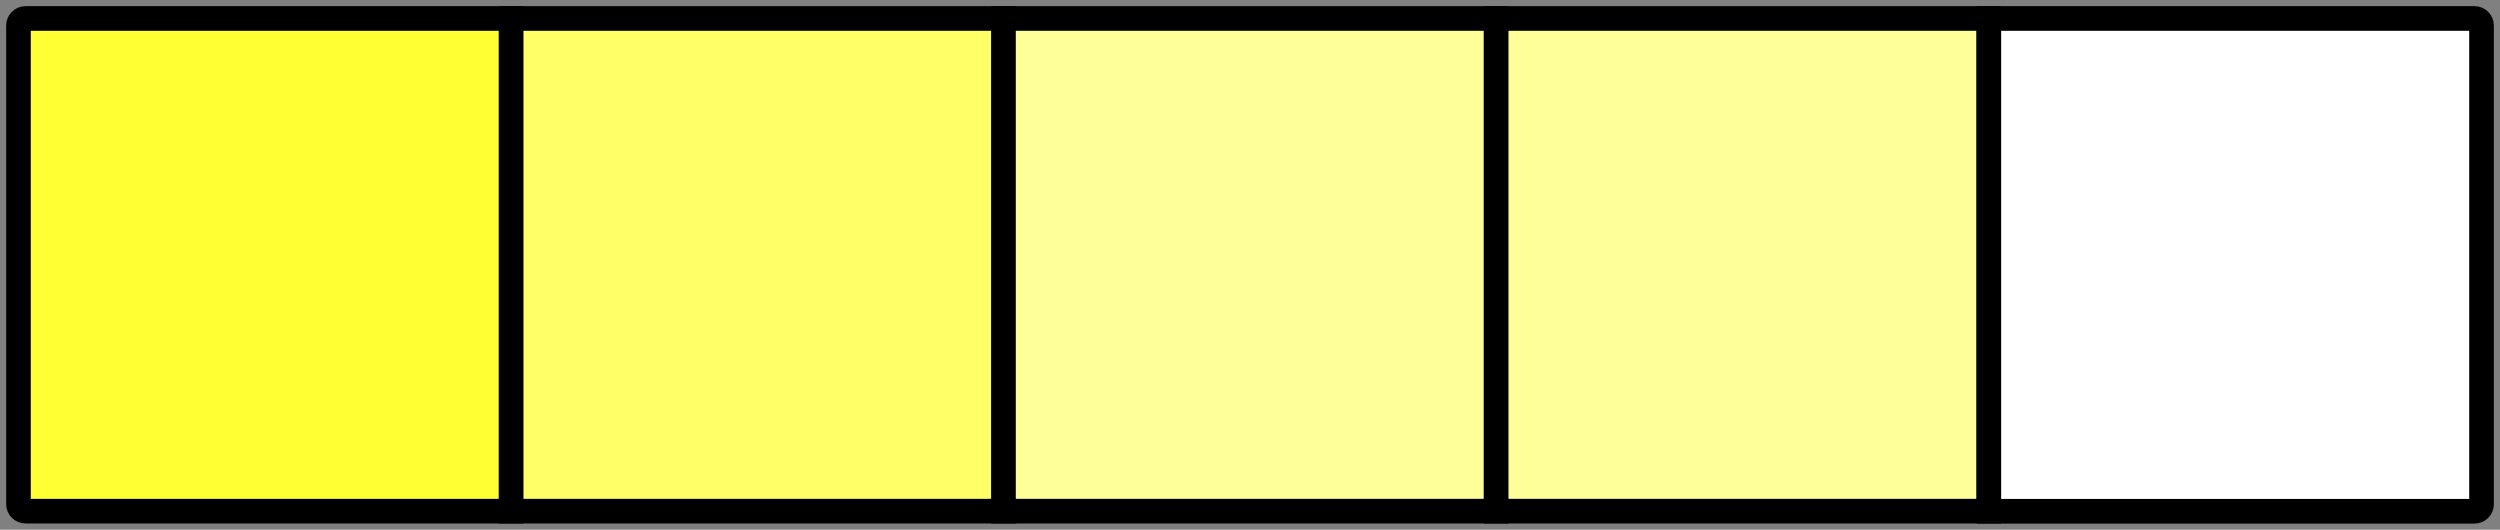
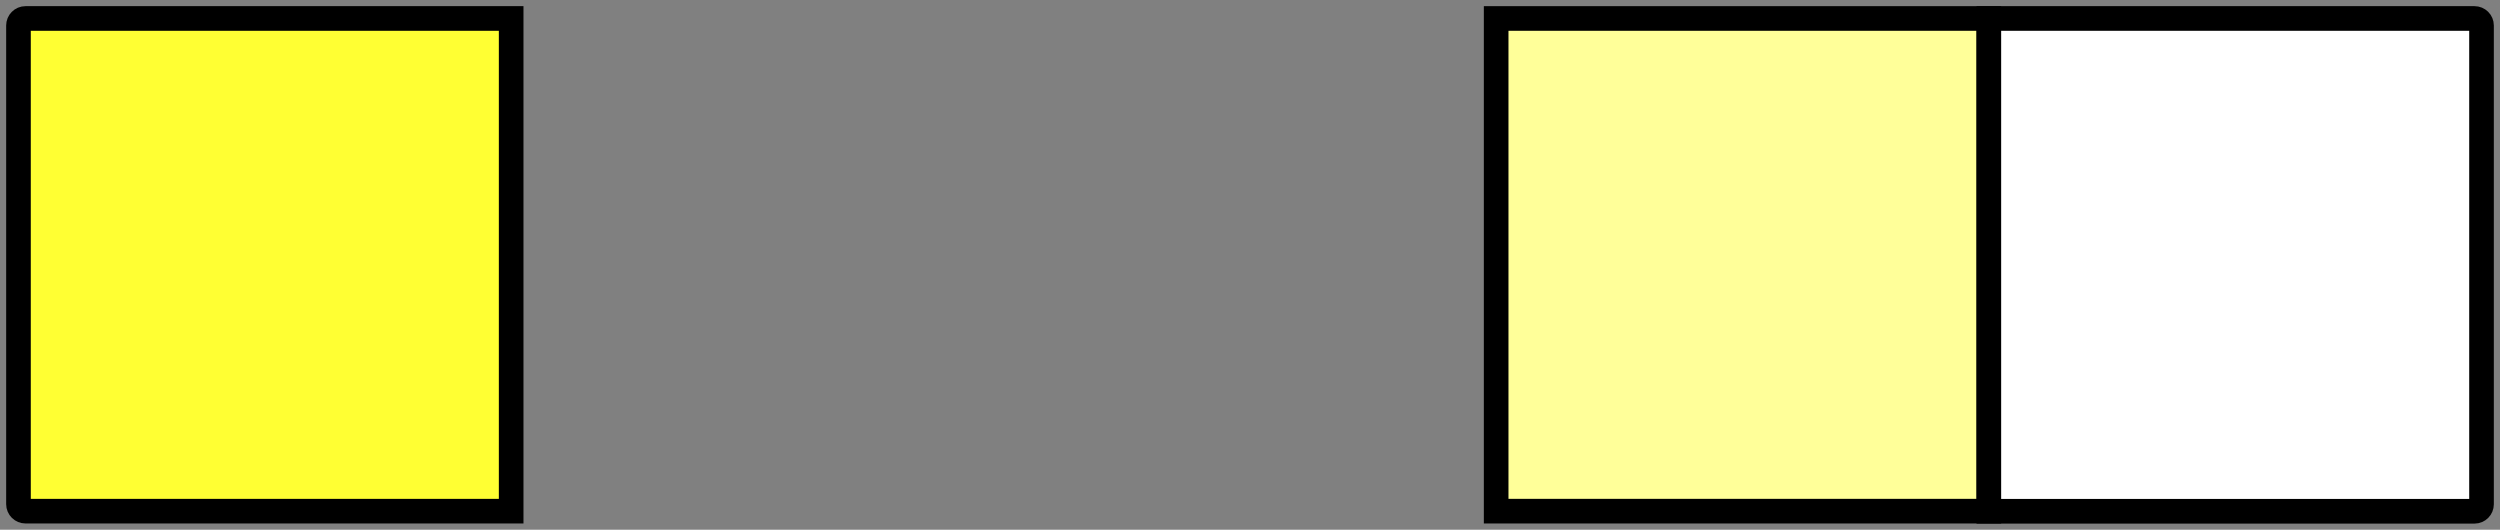
<svg xmlns="http://www.w3.org/2000/svg" version="1.1" viewBox="0 0 202.97 43.01">
  <rect x="0" y="0" width="202.97" height="43.01" fill="#808080" stroke="none" />
  <defs>
    <style>
      .cls-1 {
        fill: #ff6;
      }

      .cls-1, .cls-2, .cls-3, .cls-4 {
        stroke: #000;
        stroke-miterlimit: 10;
        stroke-width: 2px;
      }

      .cls-2 {
        fill: #ff3;
      }

      .cls-3 {
        fill: #fff;
      }

      .cls-4 {
        fill: #ff9;
      }
    </style>
  </defs>
  <g>
    <g id="Layer_1">
      <g id="Layer_1-2" data-name="Layer_1">
        <g id="Layer_1-2">
          <g id="Layer_1-2-2" data-name="Layer_1-2">
            <g id="Layer_1-2-2">
              <g id="Layer_2">
                <g>
                  <path class="cls-2" d="M2.07,1.5h39.43v40H2.07c-.31,0-.57-.25-.57-.57V2.07c0-.31.25-.57.57-.57Z" />
-                   <rect class="cls-1" x="41.5" y="1.5" width="40" height="40" />
-                   <rect class="cls-4" x="81.47" y="1.5" width="40" height="40" />
                  <rect class="cls-4" x="121.47" y="1.5" width="40" height="40" />
                  <path class="cls-3" d="M161.47,1.5h39.43c.31,0,.57.25.57.57v38.87c0,.31-.25.57-.57.57h-39.43V1.5Z" />
                </g>
              </g>
            </g>
          </g>
        </g>
      </g>
    </g>
  </g>
</svg>